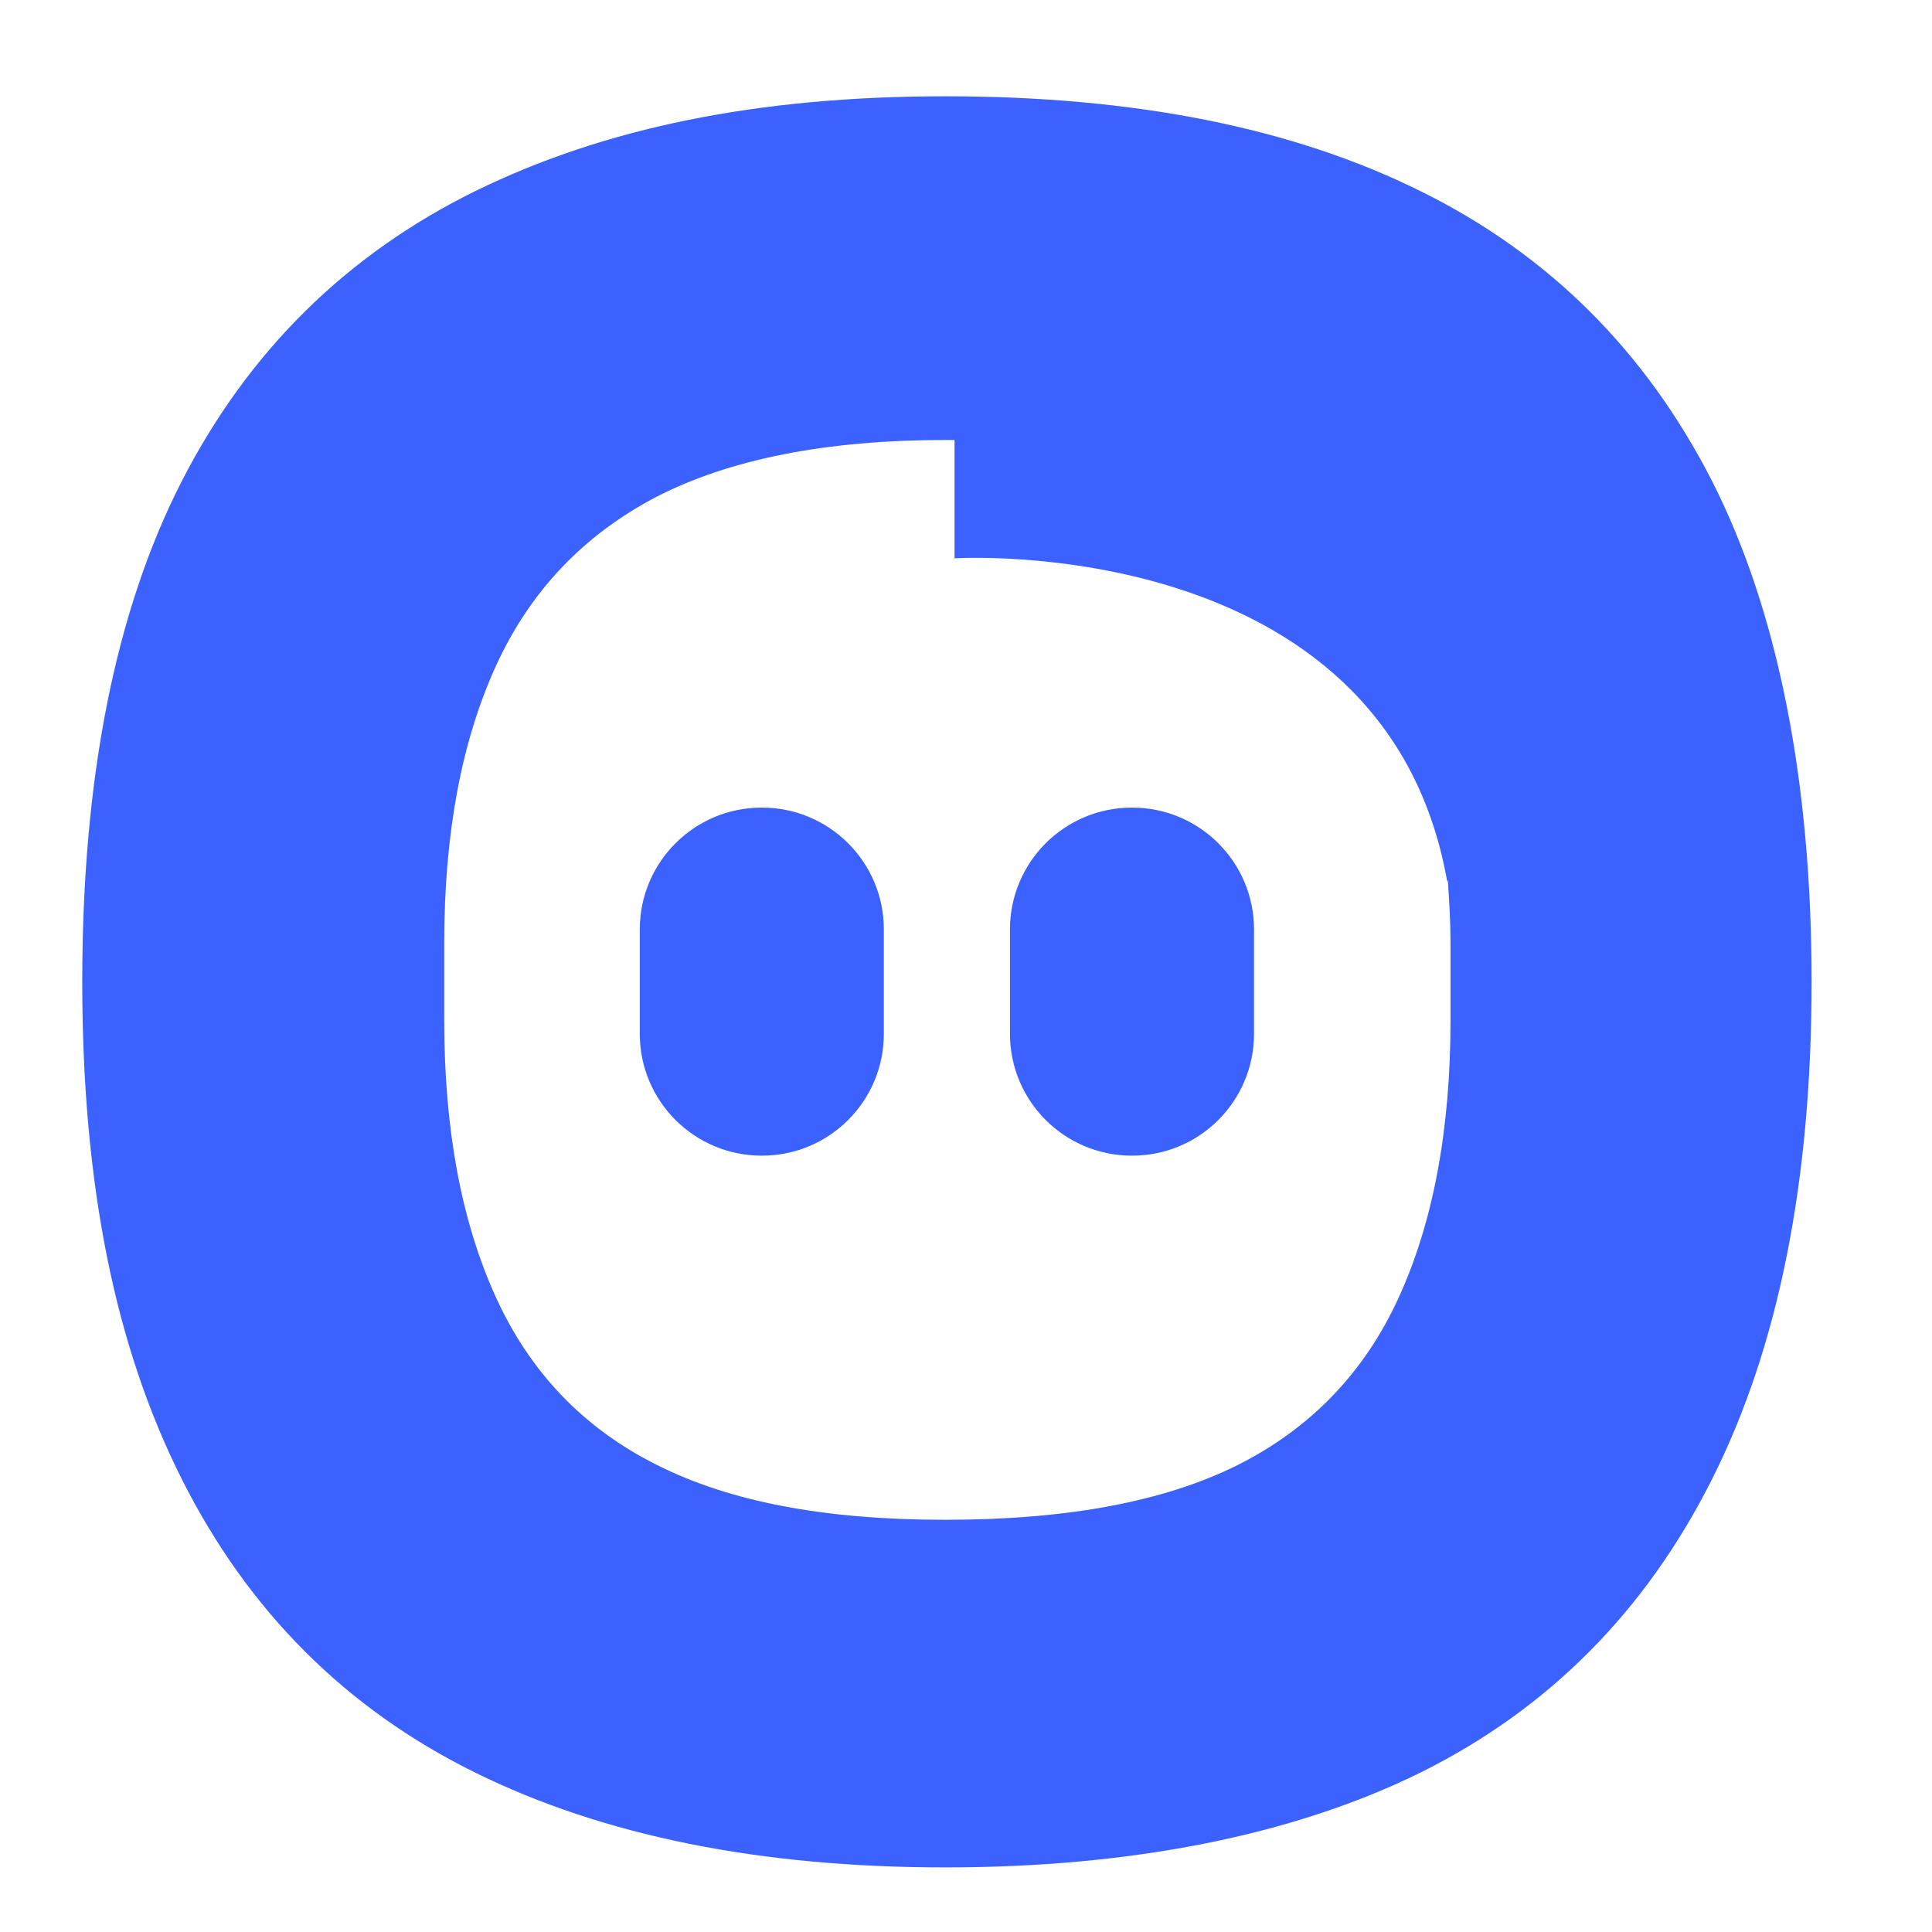
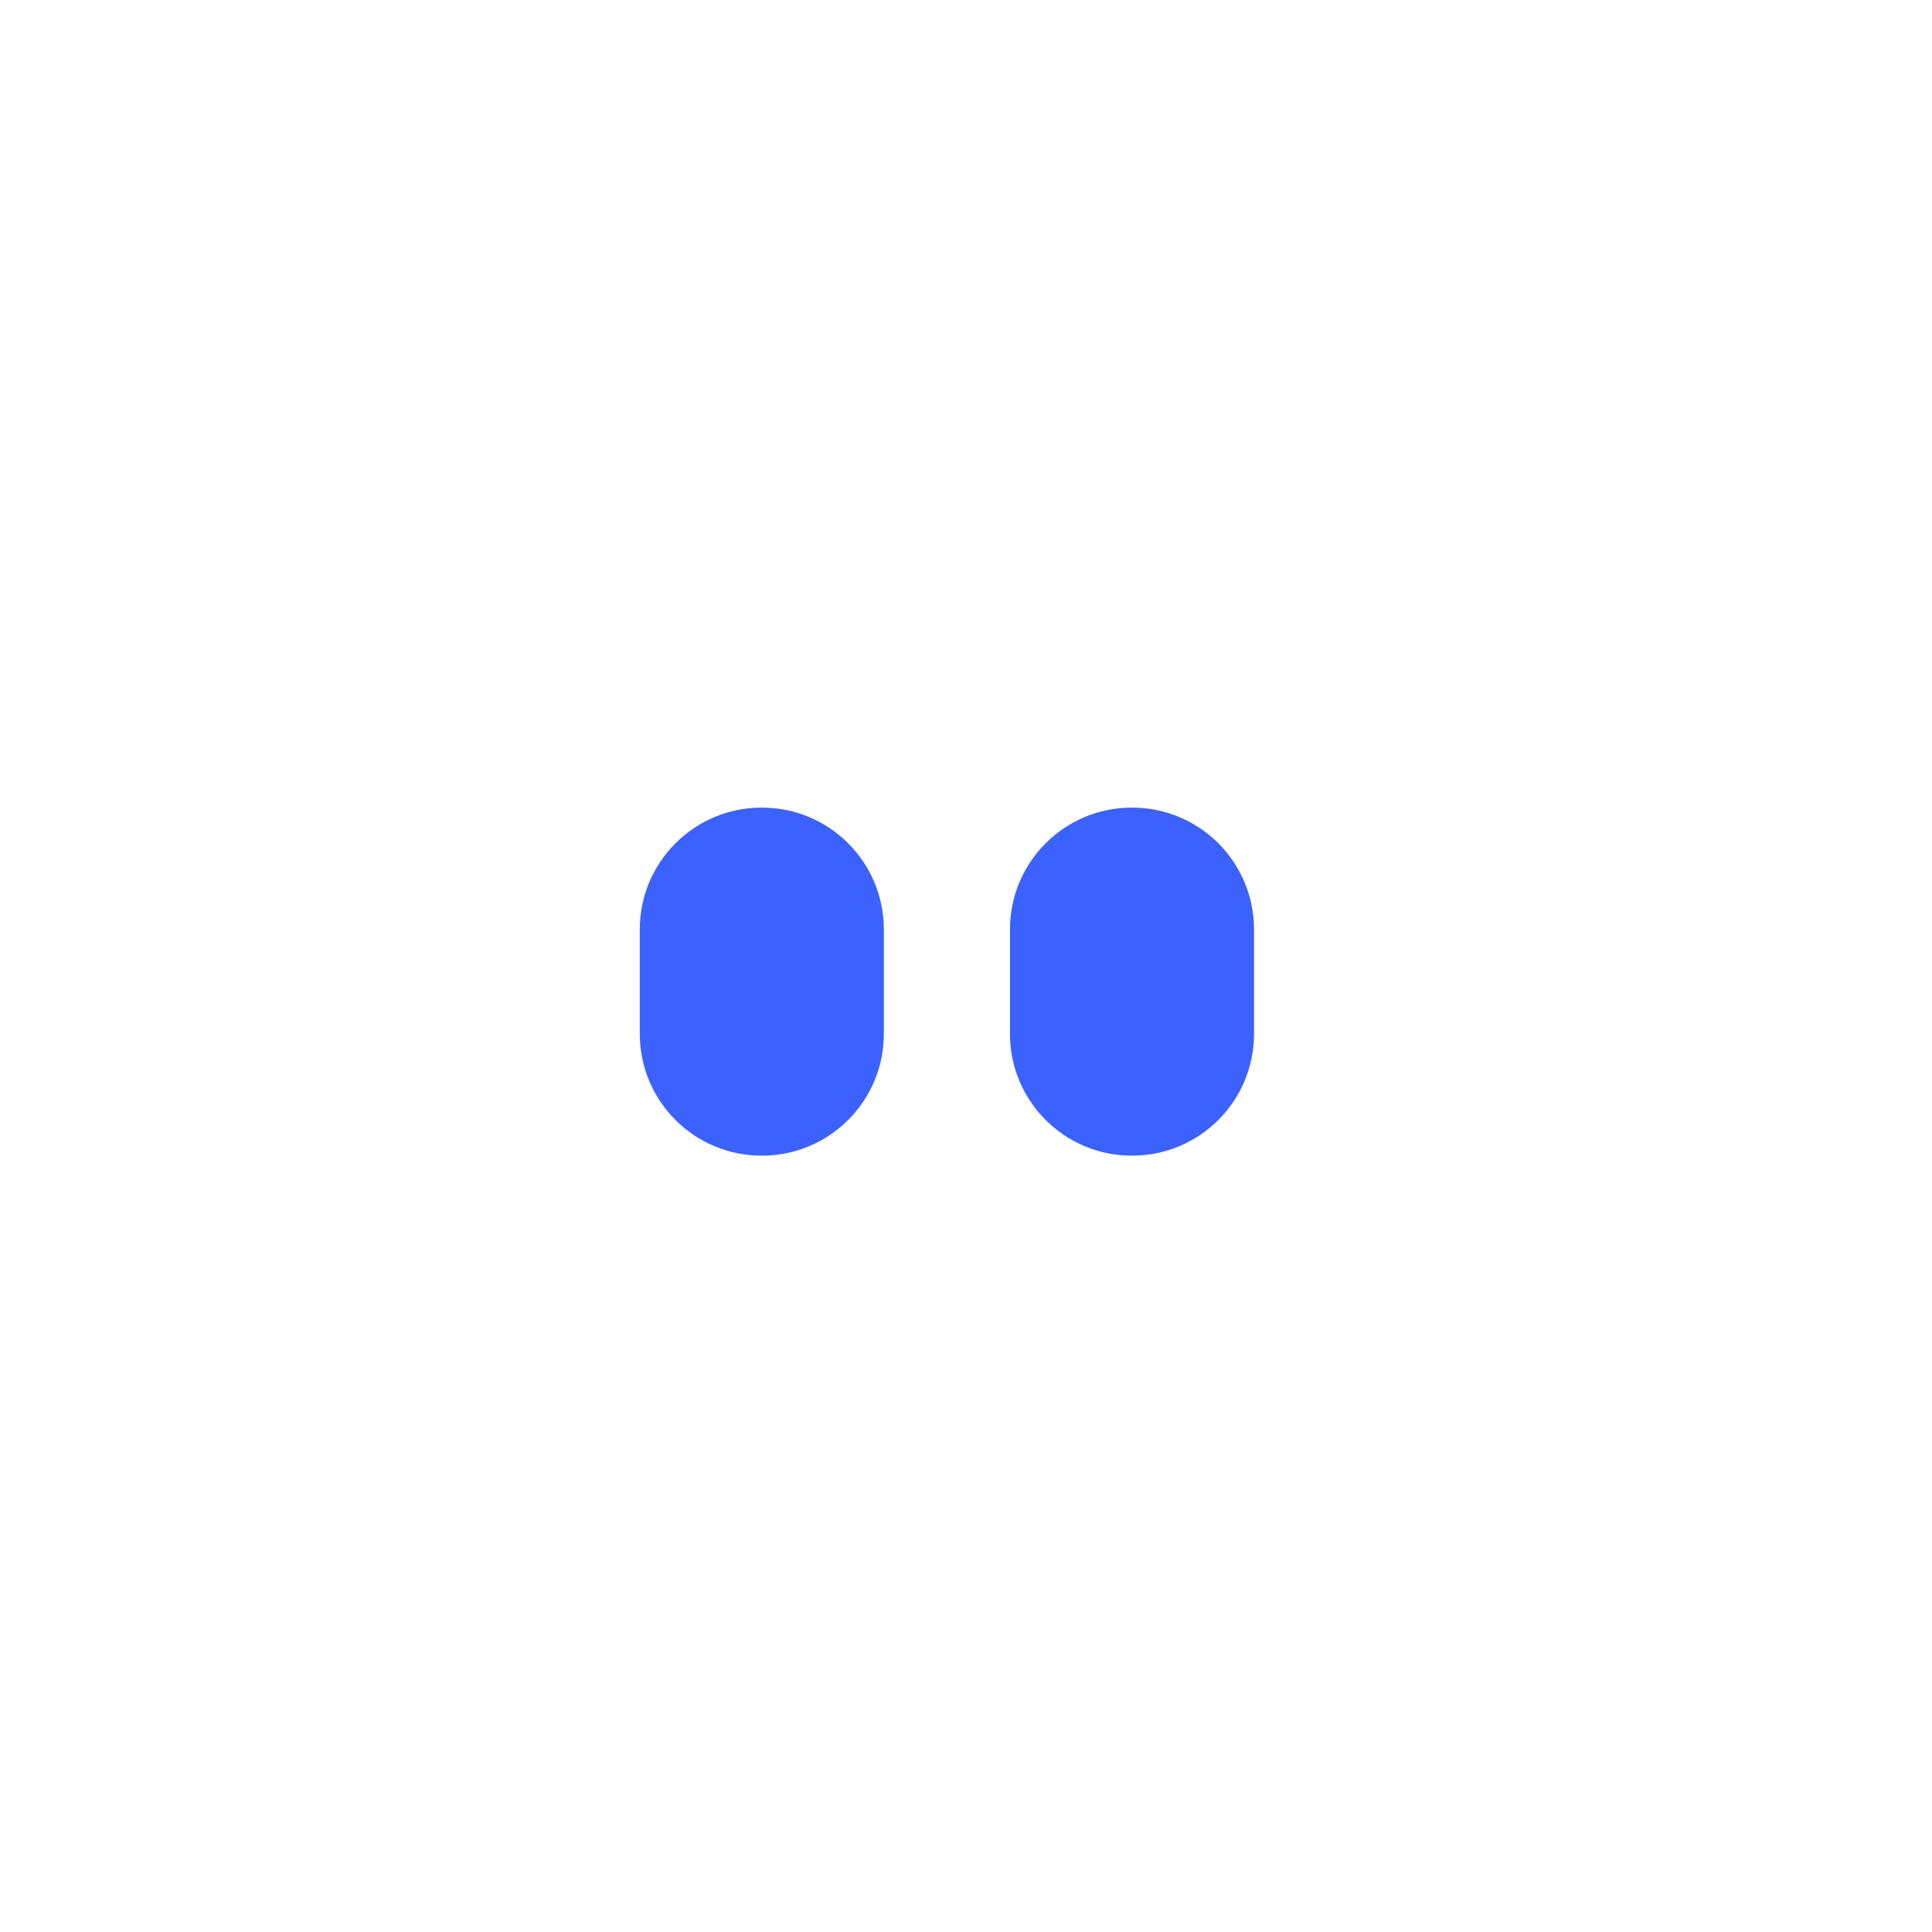
<svg xmlns="http://www.w3.org/2000/svg" width="256" height="256" viewBox="0 0 256 256" fill="none">
  <path d="M100.974 107.013H100.917C92.002 107.013 84.775 114.239 84.775 123.154V136.989C84.775 145.903 92.002 153.13 100.917 153.13H100.974C109.889 153.13 117.115 145.903 117.115 136.989V123.154C117.115 114.239 109.889 107.013 100.974 107.013Z" fill="#3B62FF" />
  <path d="M150.024 107.013H149.967C141.052 107.013 133.825 114.239 133.825 123.154V136.989C133.825 145.903 141.052 153.13 149.967 153.13H150.024C158.939 153.13 166.165 145.903 166.165 136.989V123.154C166.165 114.239 158.939 107.013 150.024 107.013Z" fill="#3B62FF" />
-   <path d="M226.845 63.72C218.025 46.484 205.17 33.686 188.222 25.327C171.274 16.911 150.29 12.76 125.272 12.76C100.253 12.76 80.019 16.969 62.956 25.327C45.892 33.744 32.922 46.541 24.102 63.72C15.282 80.957 10.9 103.035 10.9 130.072C10.9 157.108 15.282 178.495 24.102 196.02C32.922 213.544 45.892 226.457 62.956 234.874C80.019 243.29 100.772 247.441 125.272 247.441C149.772 247.441 171.274 243.232 188.222 234.874C205.17 226.457 218.025 213.544 226.845 196.02C235.665 178.495 240.047 156.532 240.047 130.072C240.047 103.612 235.608 80.957 226.845 63.72ZM192.2 135.202C192.2 149.729 189.894 161.95 185.34 171.923C180.786 181.896 173.637 189.275 164.01 194.117C154.326 198.96 141.413 201.381 125.272 201.381C109.131 201.381 96.679 198.96 87.052 194.117C77.367 189.275 70.277 181.896 65.722 171.923C61.168 161.95 58.863 149.729 58.863 135.202V124.941C58.863 110.414 61.168 98.193 65.722 88.22C70.277 78.247 77.425 70.811 87.052 65.795C96.737 60.838 109.476 58.301 125.272 58.301C125.675 58.301 126.079 58.301 126.482 58.301V73.981C126.482 73.981 183.207 70.407 191.681 116.352C191.681 116.582 191.796 116.755 191.854 116.813C192.027 119.407 192.2 122.059 192.2 124.826V135.202Z" fill="#3B62FF" />
</svg>